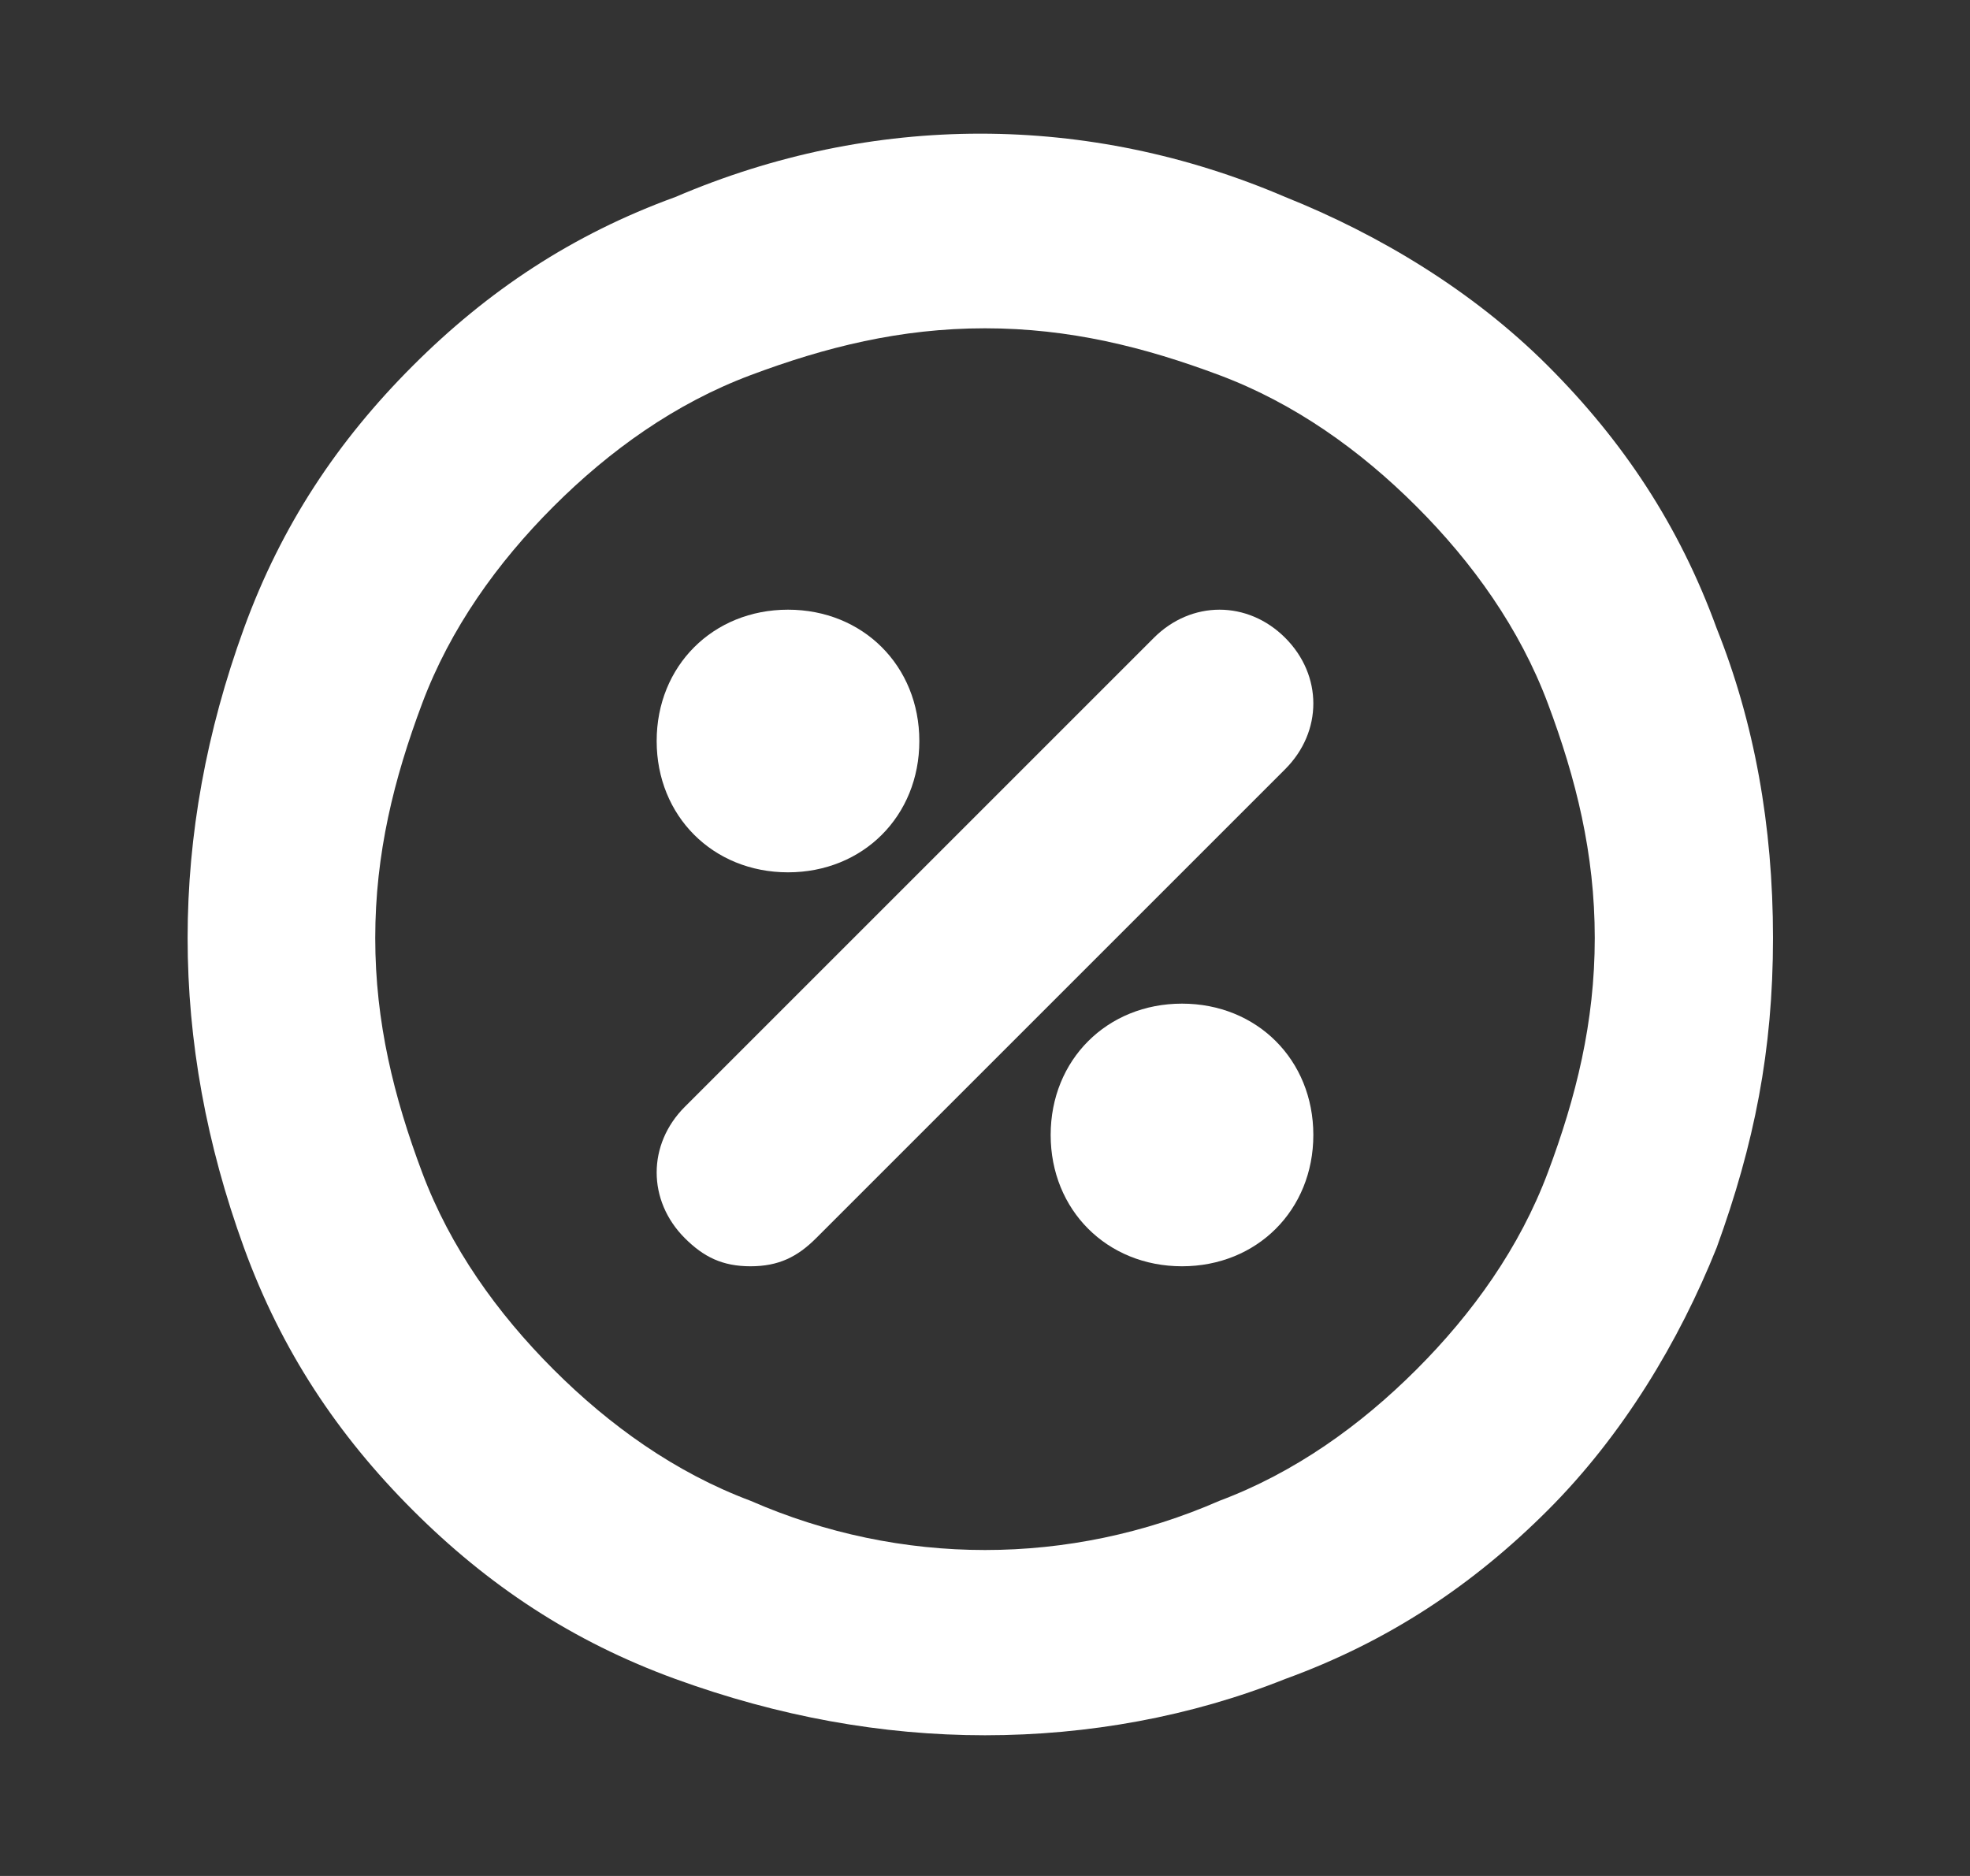
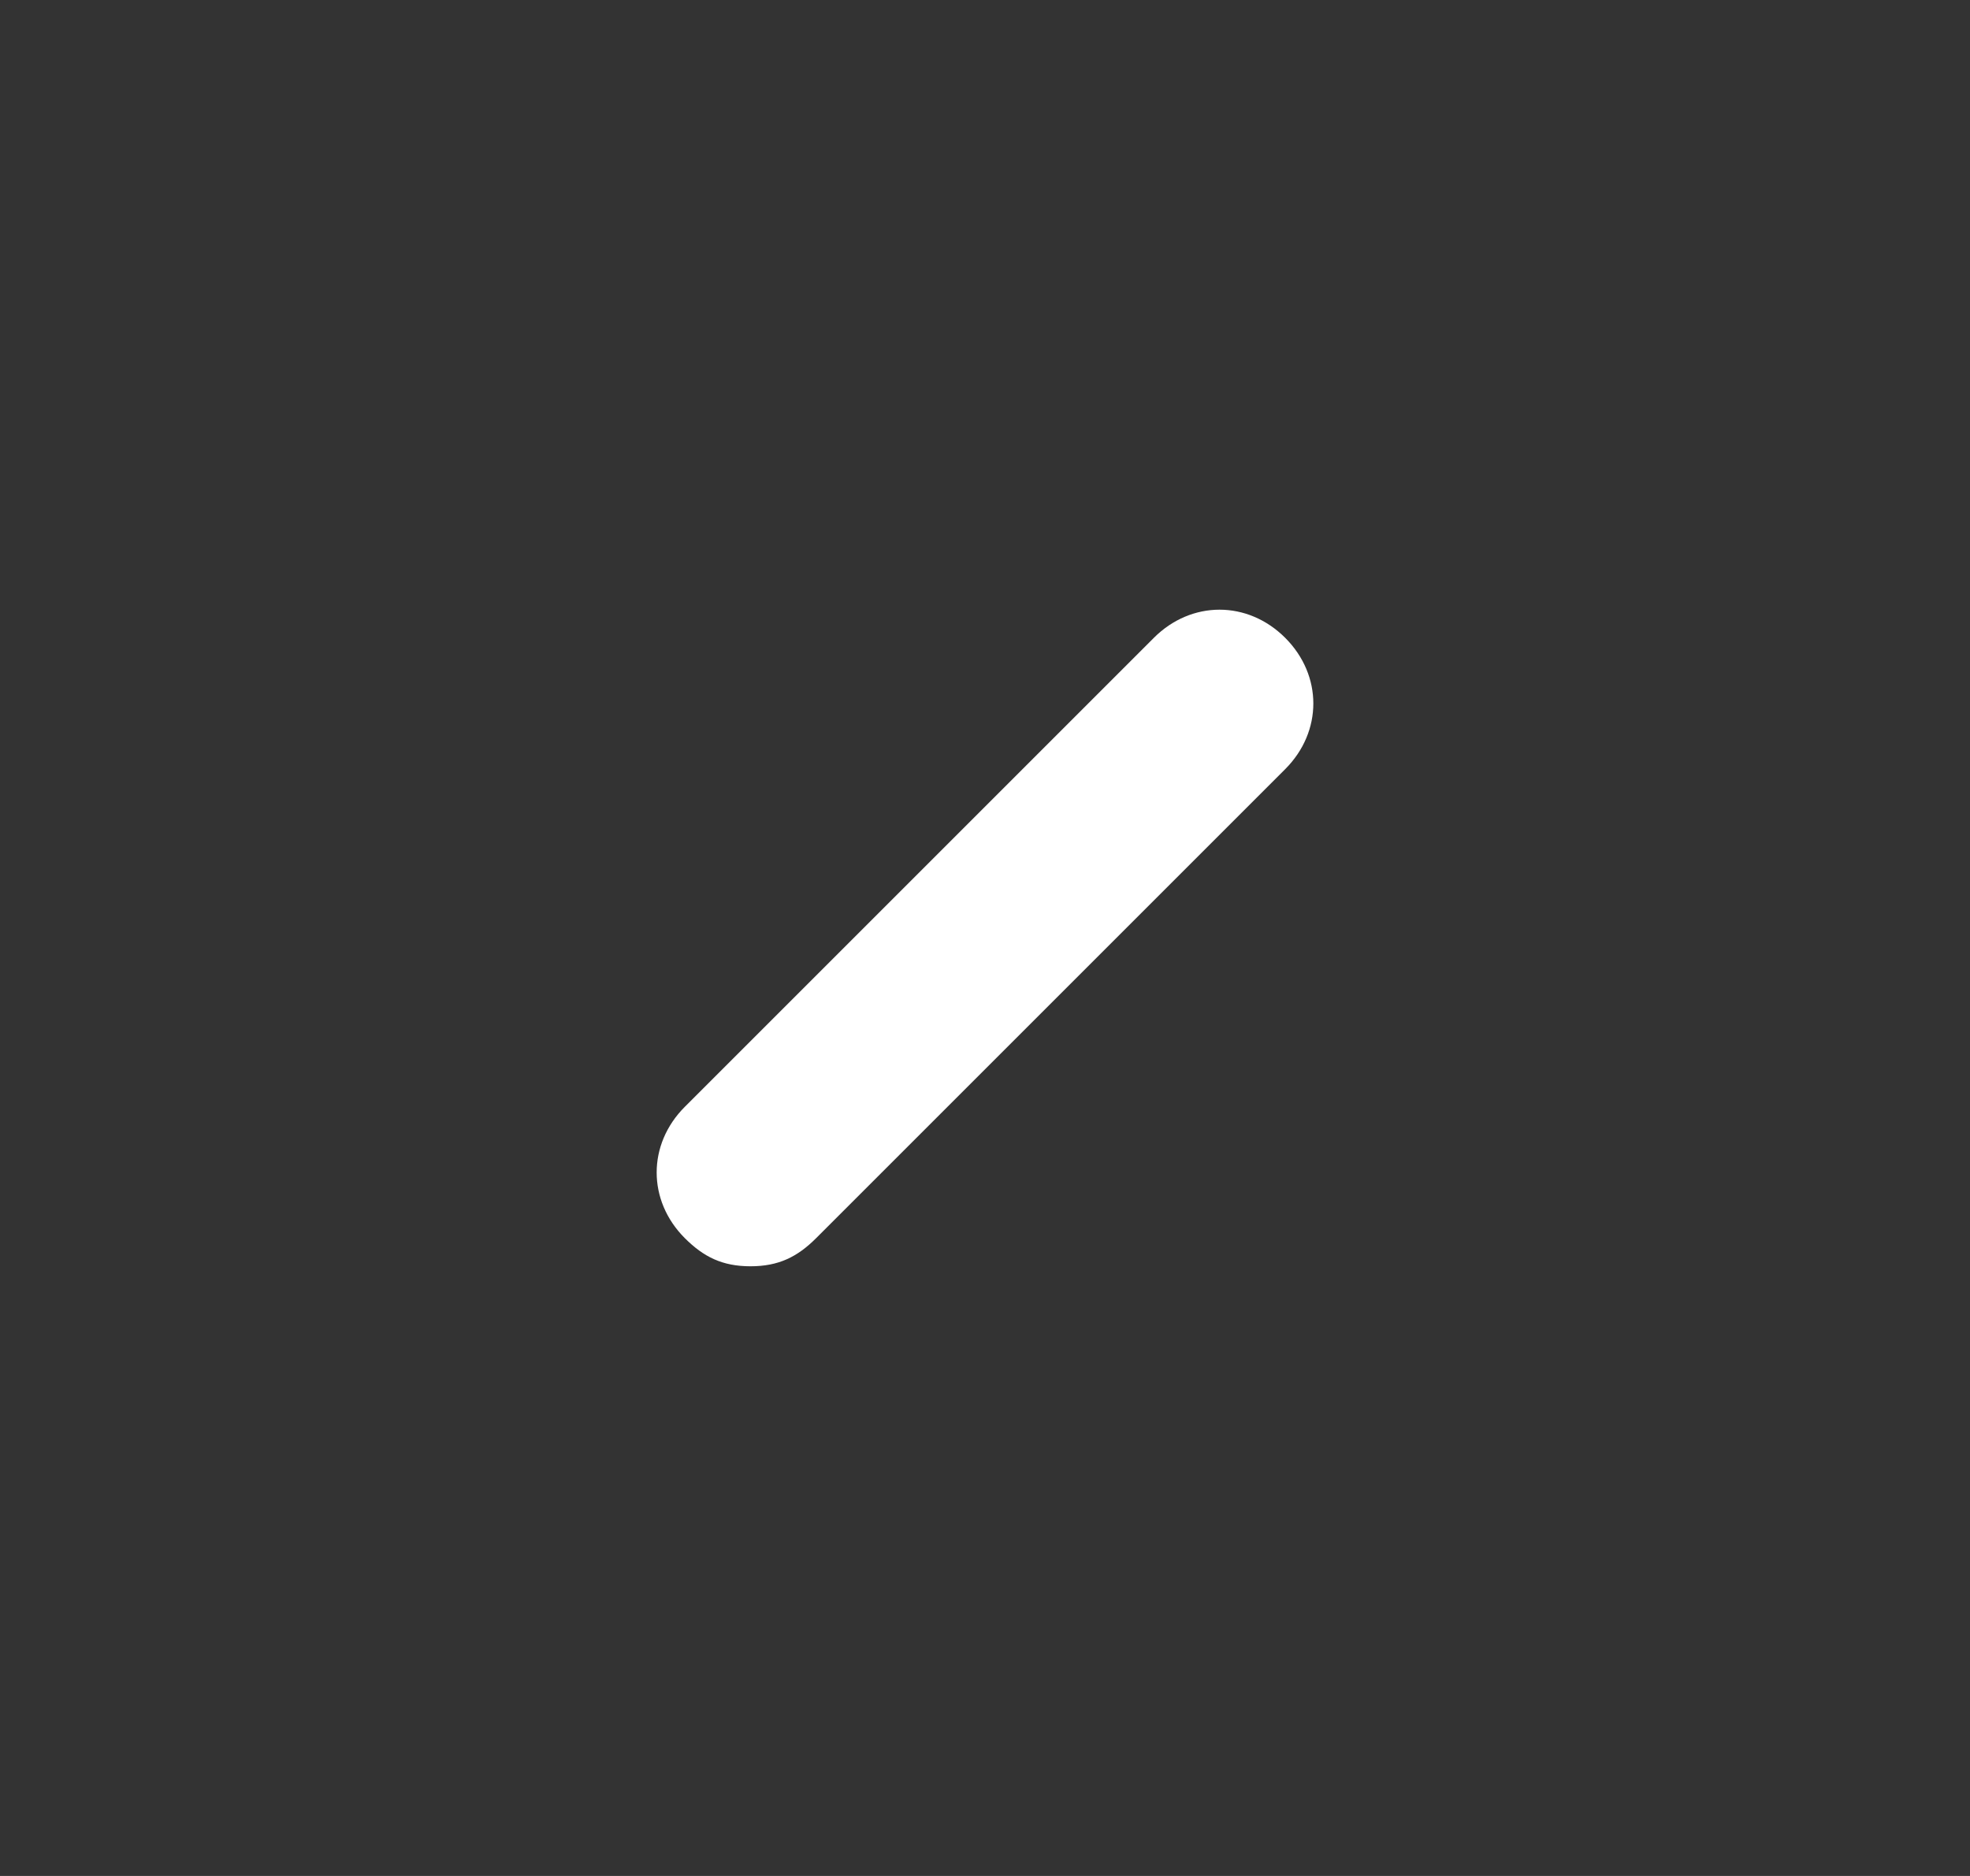
<svg xmlns="http://www.w3.org/2000/svg" version="1.1" id="Layer_1" x="0px" y="0px" viewBox="0 0 21 20" style="enable-background:new 0 0 21 20;" xml:space="preserve">
  <rect x="0" y="0" width="21" height="20" fill="#333333" stroke="none" />
  <style type="text/css">
	.st0{fill:#FFFFFF;}
</style>
  <g>
    <g>
      <path class="st0" d="M8,13.5c-0.3,0-0.5-0.1-0.7-0.3c-0.4-0.4-0.4-1,0-1.4l5-5c0.4-0.4,1-0.4,1.4,0s0.4,1,0,1.4l-5,5    C8.5,13.4,8.3,13.5,8,13.5z" />
    </g>
    <g>
-       <path class="st0" d="M8.4,9.3C7.6,9.3,7,8.7,7,7.9s0.6-1.4,1.4-1.4s1.4,0.6,1.4,1.4S9.2,9.3,8.4,9.3z" />
-     </g>
+       </g>
    <g>
-       <path class="st0" d="M12.6,13.5c-0.8,0-1.4-0.6-1.4-1.4s0.6-1.4,1.4-1.4s1.4,0.6,1.4,1.4S13.4,13.5,12.6,13.5z" />
-     </g>
+       </g>
    <g>
-       <path class="st0" d="M10.5,18.5c-1.1,0-2.2-0.2-3.3-0.6s-2-1-2.8-1.8c-0.8-0.8-1.4-1.7-1.8-2.8C2.2,12.2,2,11.1,2,10    s0.2-2.2,0.6-3.3s1-2,1.8-2.8c0.8-0.8,1.7-1.4,2.8-1.8c2.1-0.9,4.4-0.9,6.5,0c1,0.4,2,1,2.8,1.8c0.8,0.8,1.4,1.7,1.8,2.8    c0.4,1,0.6,2.1,0.6,3.3s-0.2,2.2-0.6,3.3c-0.4,1-1,2-1.8,2.8c-0.8,0.8-1.7,1.4-2.8,1.8C12.7,18.3,11.6,18.5,10.5,18.5z M10.5,3.5    C9.6,3.5,8.8,3.7,8,4S6.5,4.8,5.9,5.4C5.3,6,4.8,6.7,4.5,7.5C4.2,8.3,4,9.1,4,10s0.2,1.7,0.5,2.5s0.8,1.5,1.4,2.1    C6.5,15.2,7.2,15.7,8,16c1.6,0.7,3.4,0.7,5,0c0.8-0.3,1.5-0.8,2.1-1.4c0.6-0.6,1.1-1.3,1.4-2.1c0.3-0.8,0.5-1.6,0.5-2.5    s-0.2-1.7-0.5-2.5S15.7,6,15.1,5.4C14.5,4.8,13.8,4.3,13,4C12.2,3.7,11.4,3.5,10.5,3.5z" />
-     </g>
+       </g>
  </g>
</svg>